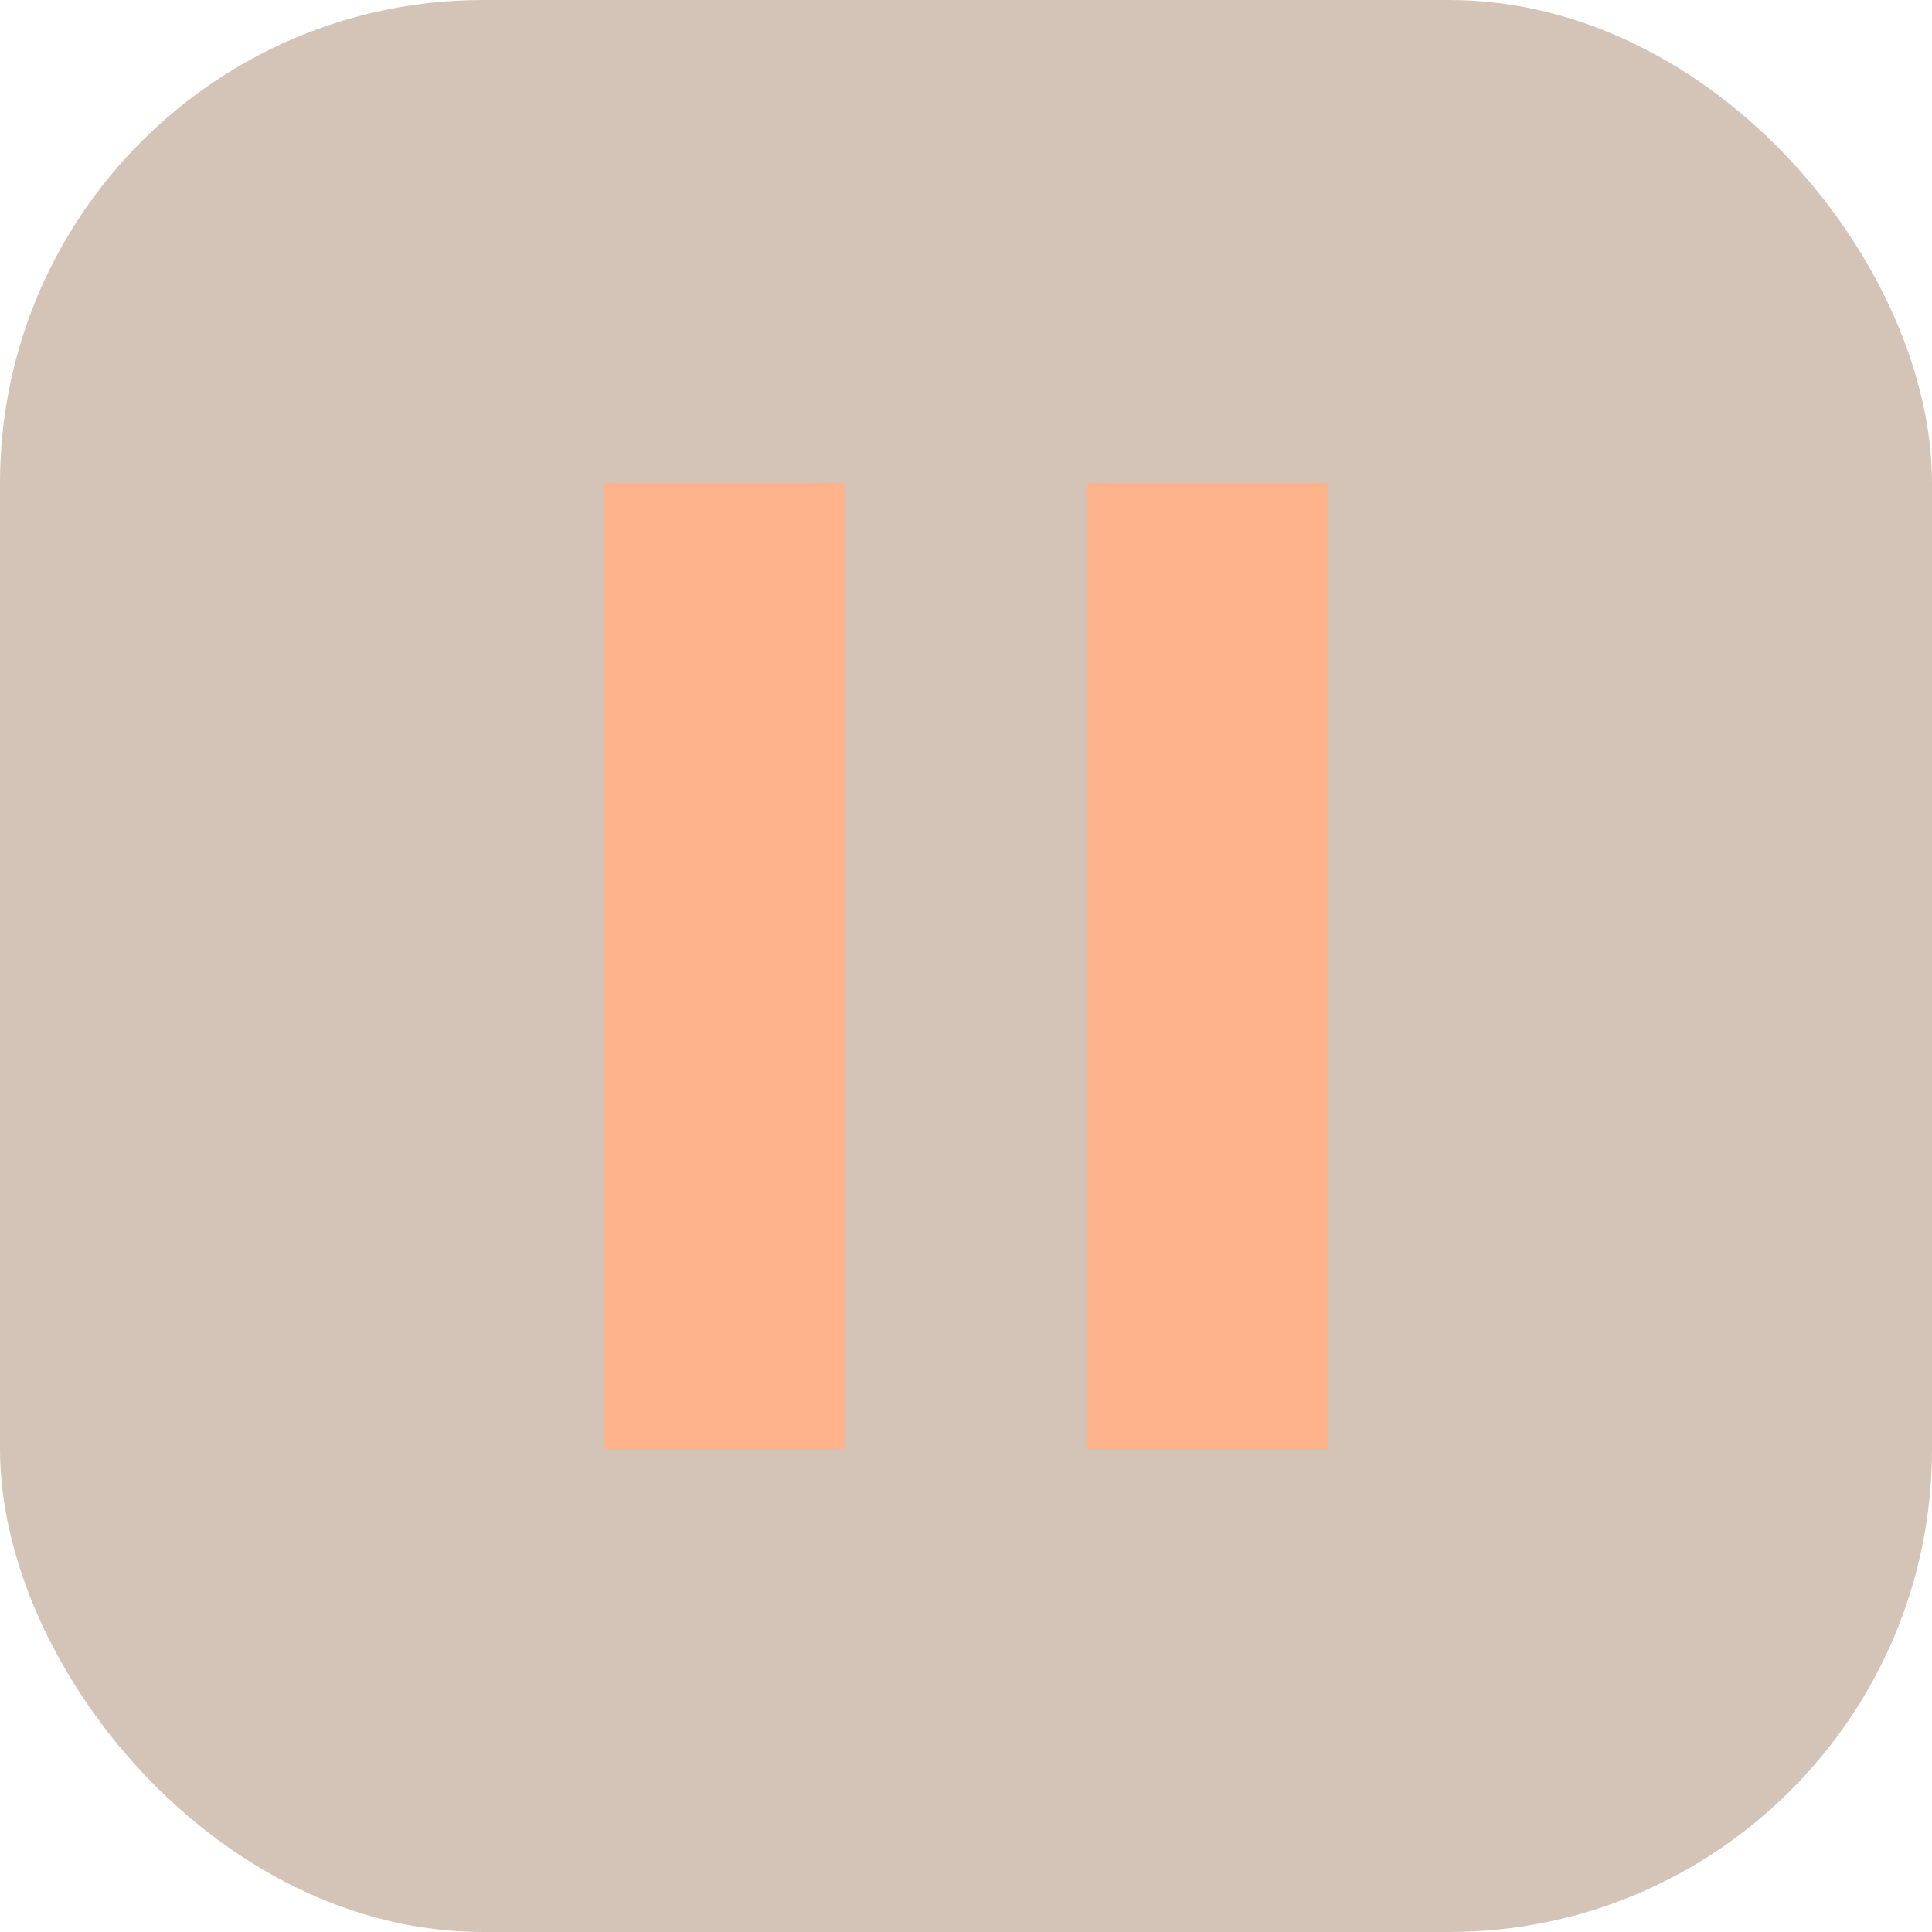
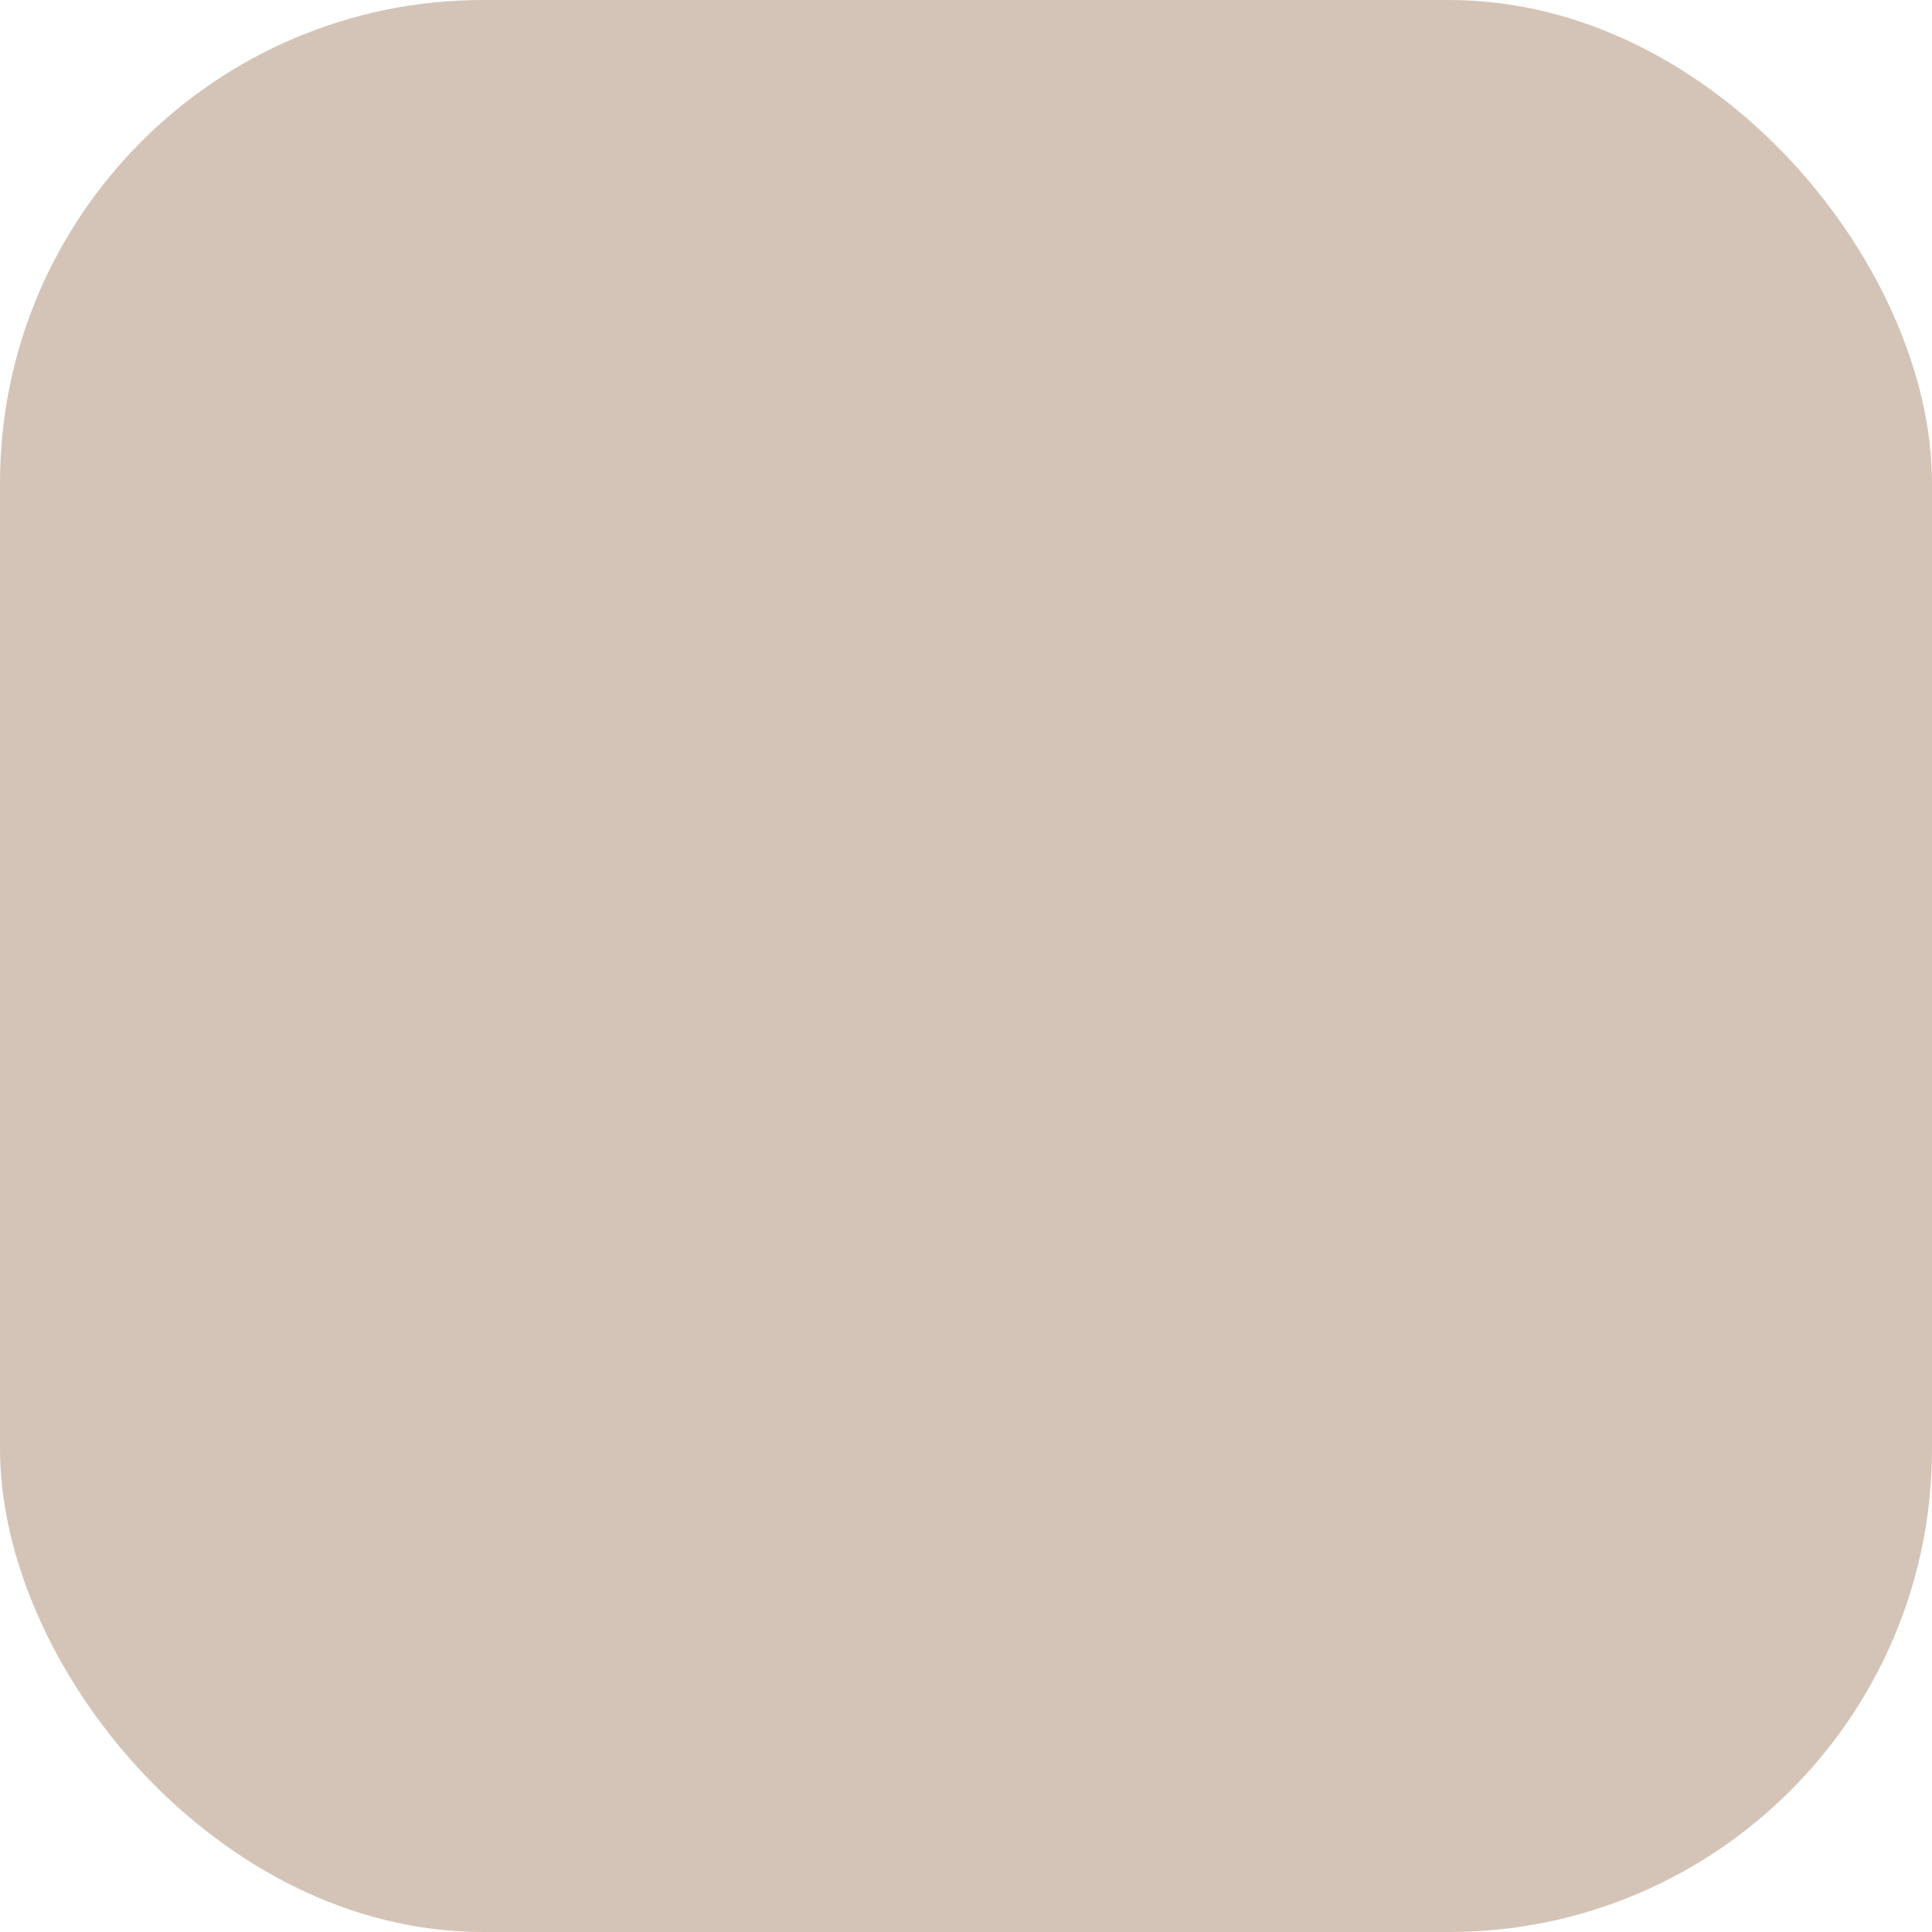
<svg xmlns="http://www.w3.org/2000/svg" width="32" height="32" viewBox="0 0 32 32" fill="none">
  <rect width="32" height="32" rx="8" fill="#D4C4B7" />
-   <path d="M10 8H14V24H10V8ZM18 8H22V24H18V8Z" fill="#FFB38A" />
</svg>